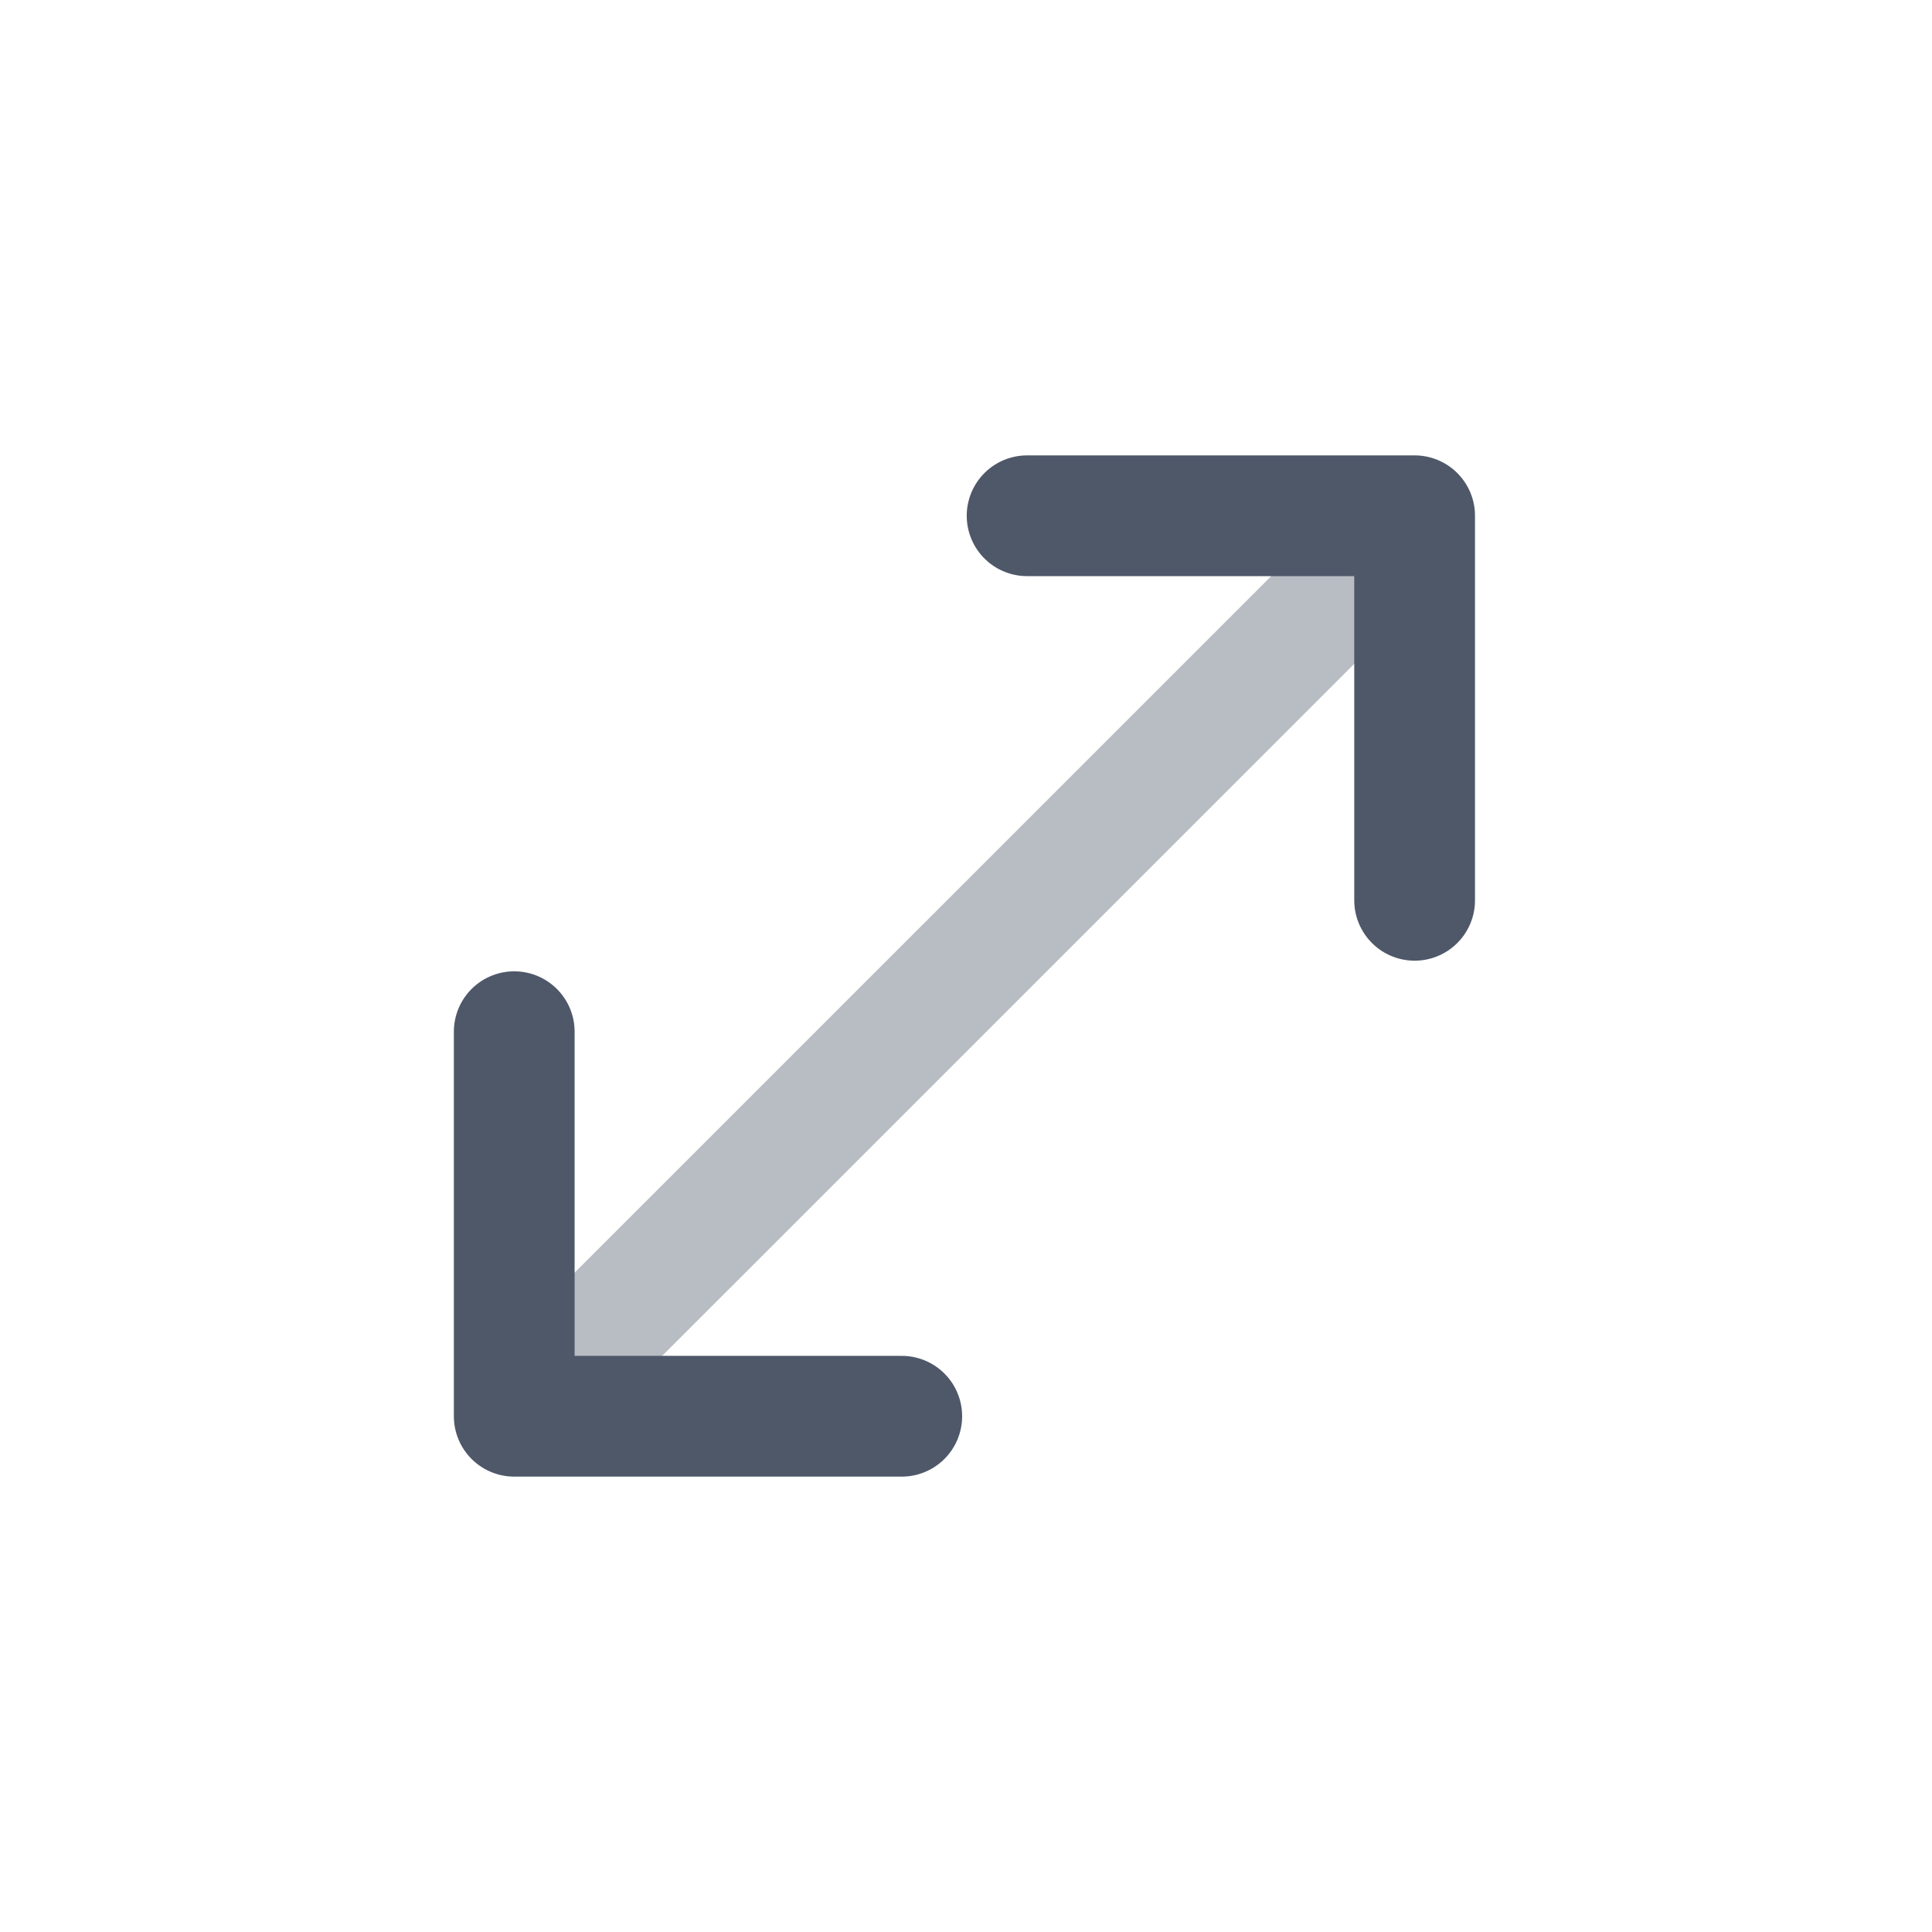
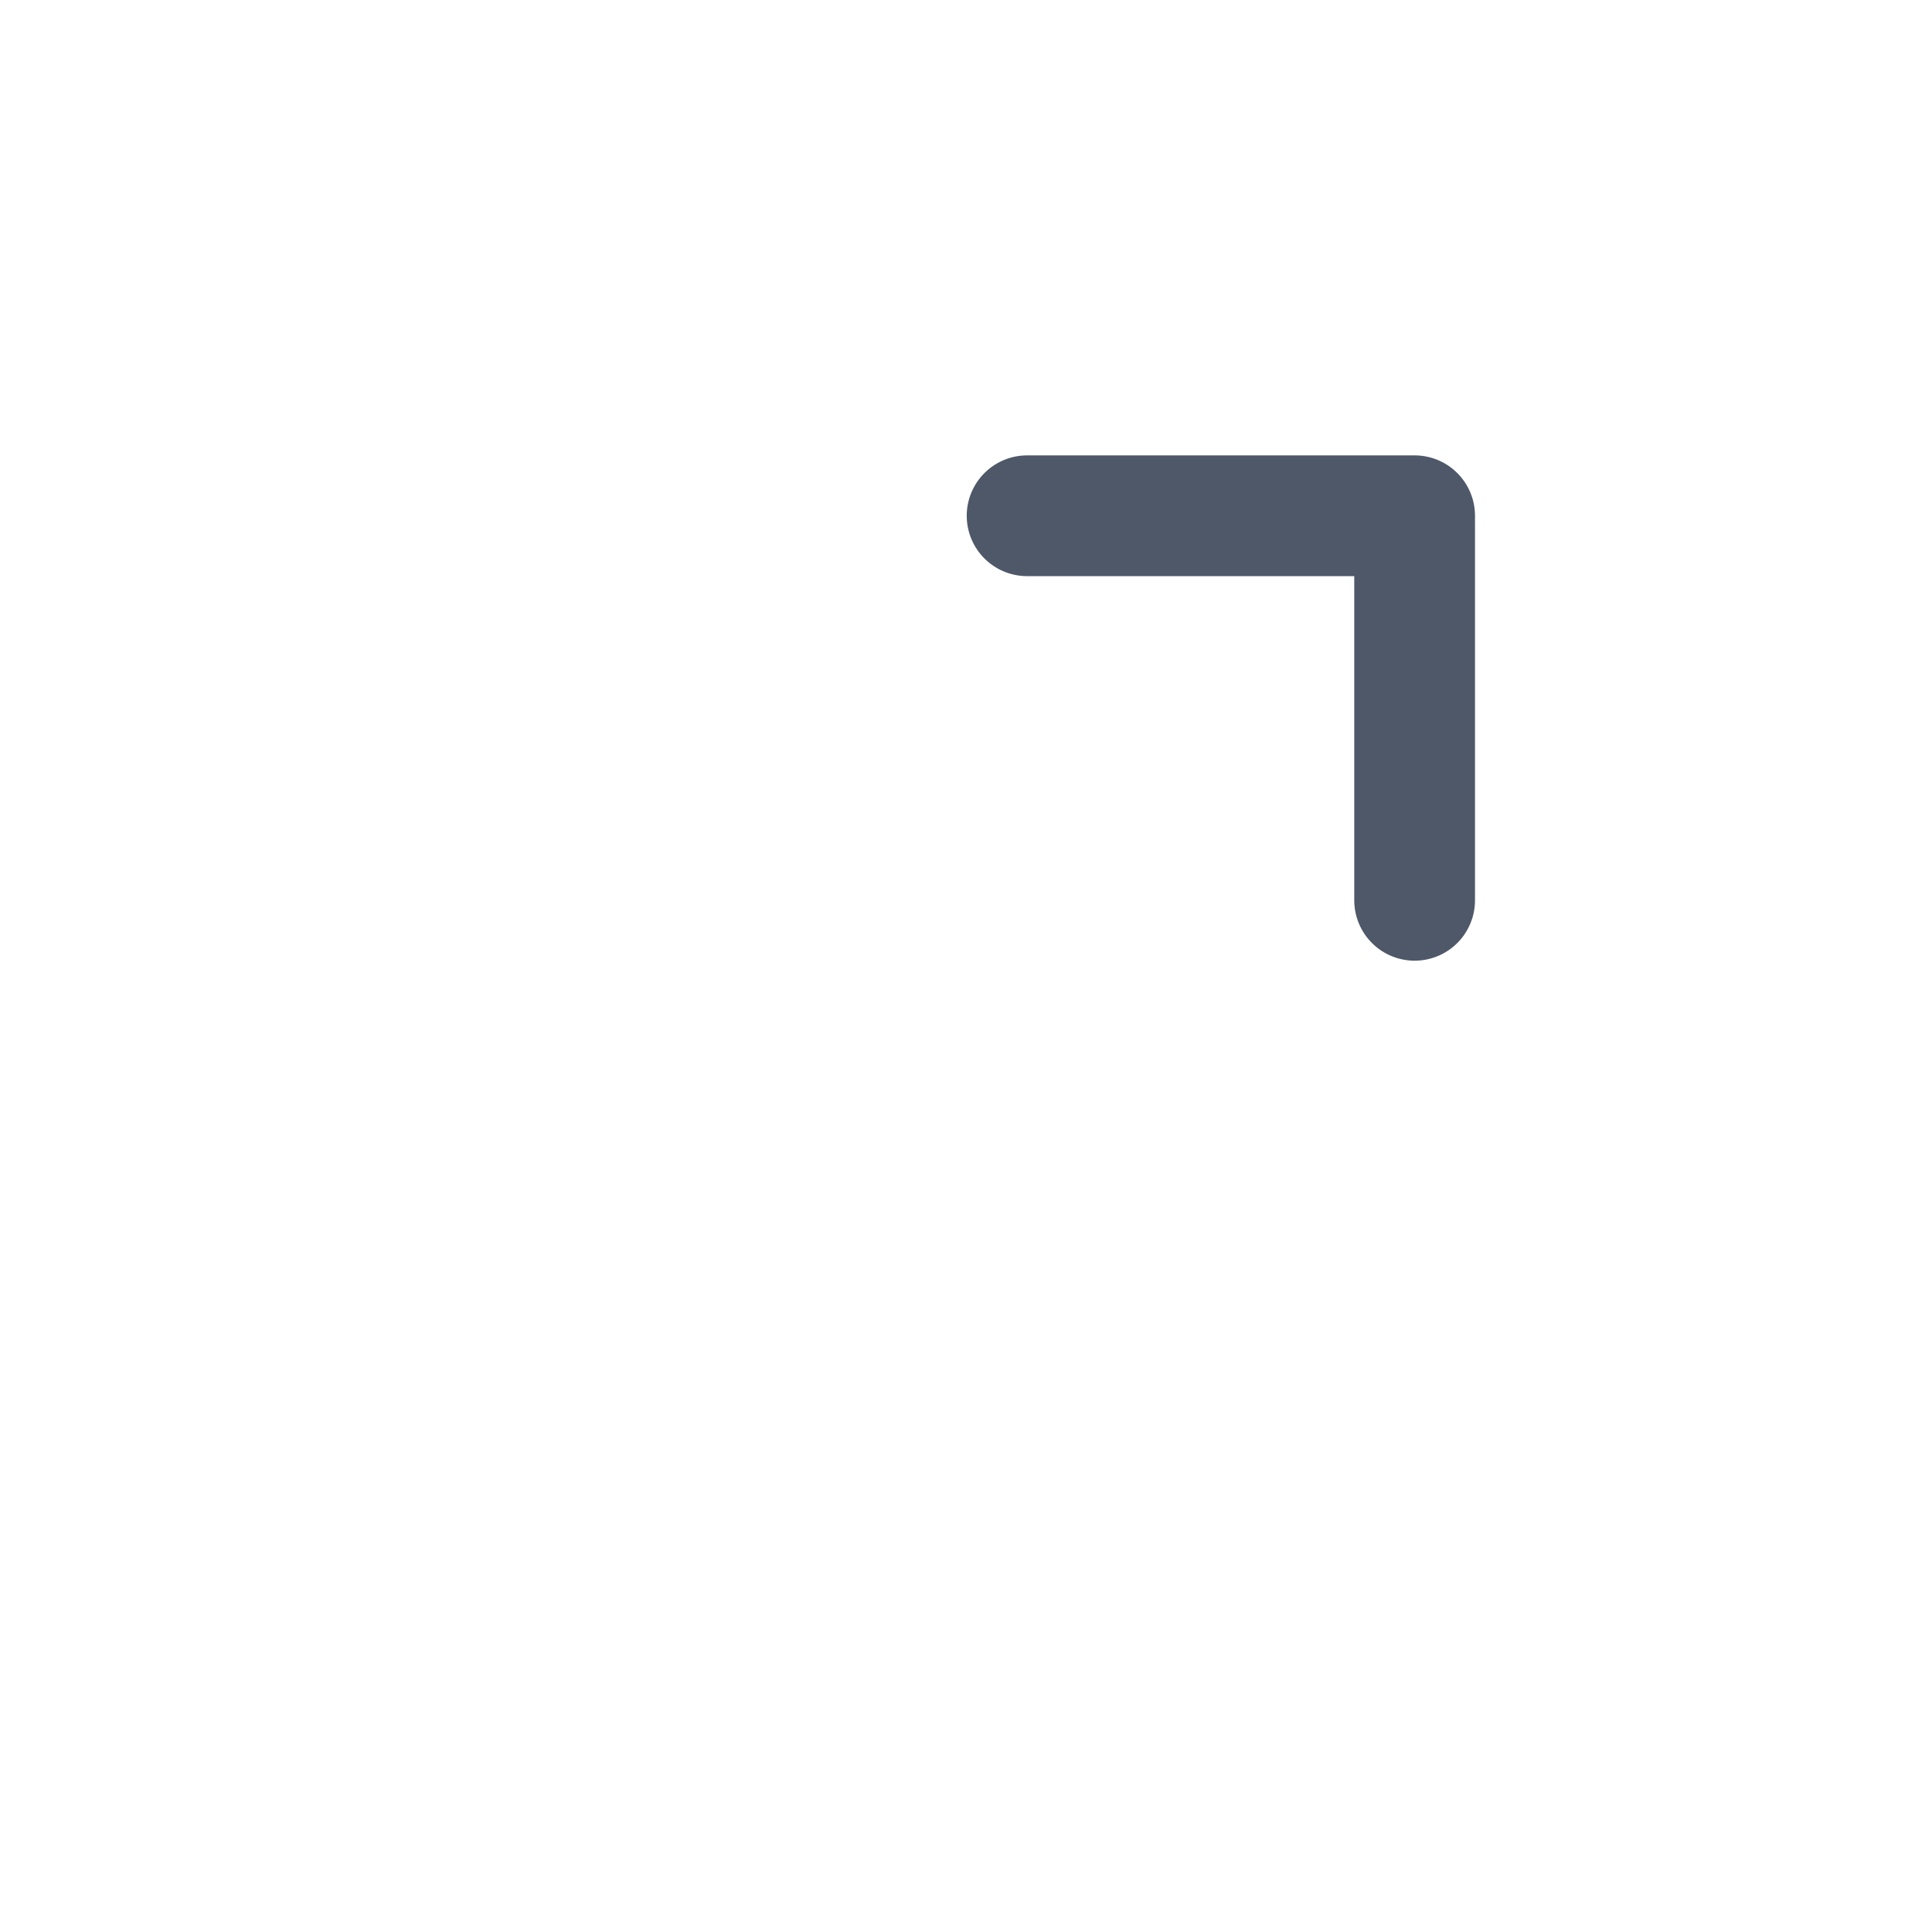
<svg xmlns="http://www.w3.org/2000/svg" width="24" height="24" viewBox="0 0 24 24" fill="none">
-   <path opacity="0.4" d="M16.951 7.058L6.675 17.333" stroke="#4E5869" stroke-width="1.5" stroke-linecap="round" stroke-linejoin="round" />
  <path d="M12.759 6.407L17.573 6.407L17.573 11.184" stroke="#4E5869" stroke-width="1.5" stroke-linecap="round" stroke-linejoin="round" />
-   <path d="M11.202 17.593L6.388 17.593L6.388 12.816" stroke="#4E5869" stroke-width="1.5" stroke-linecap="round" stroke-linejoin="round" />
</svg>